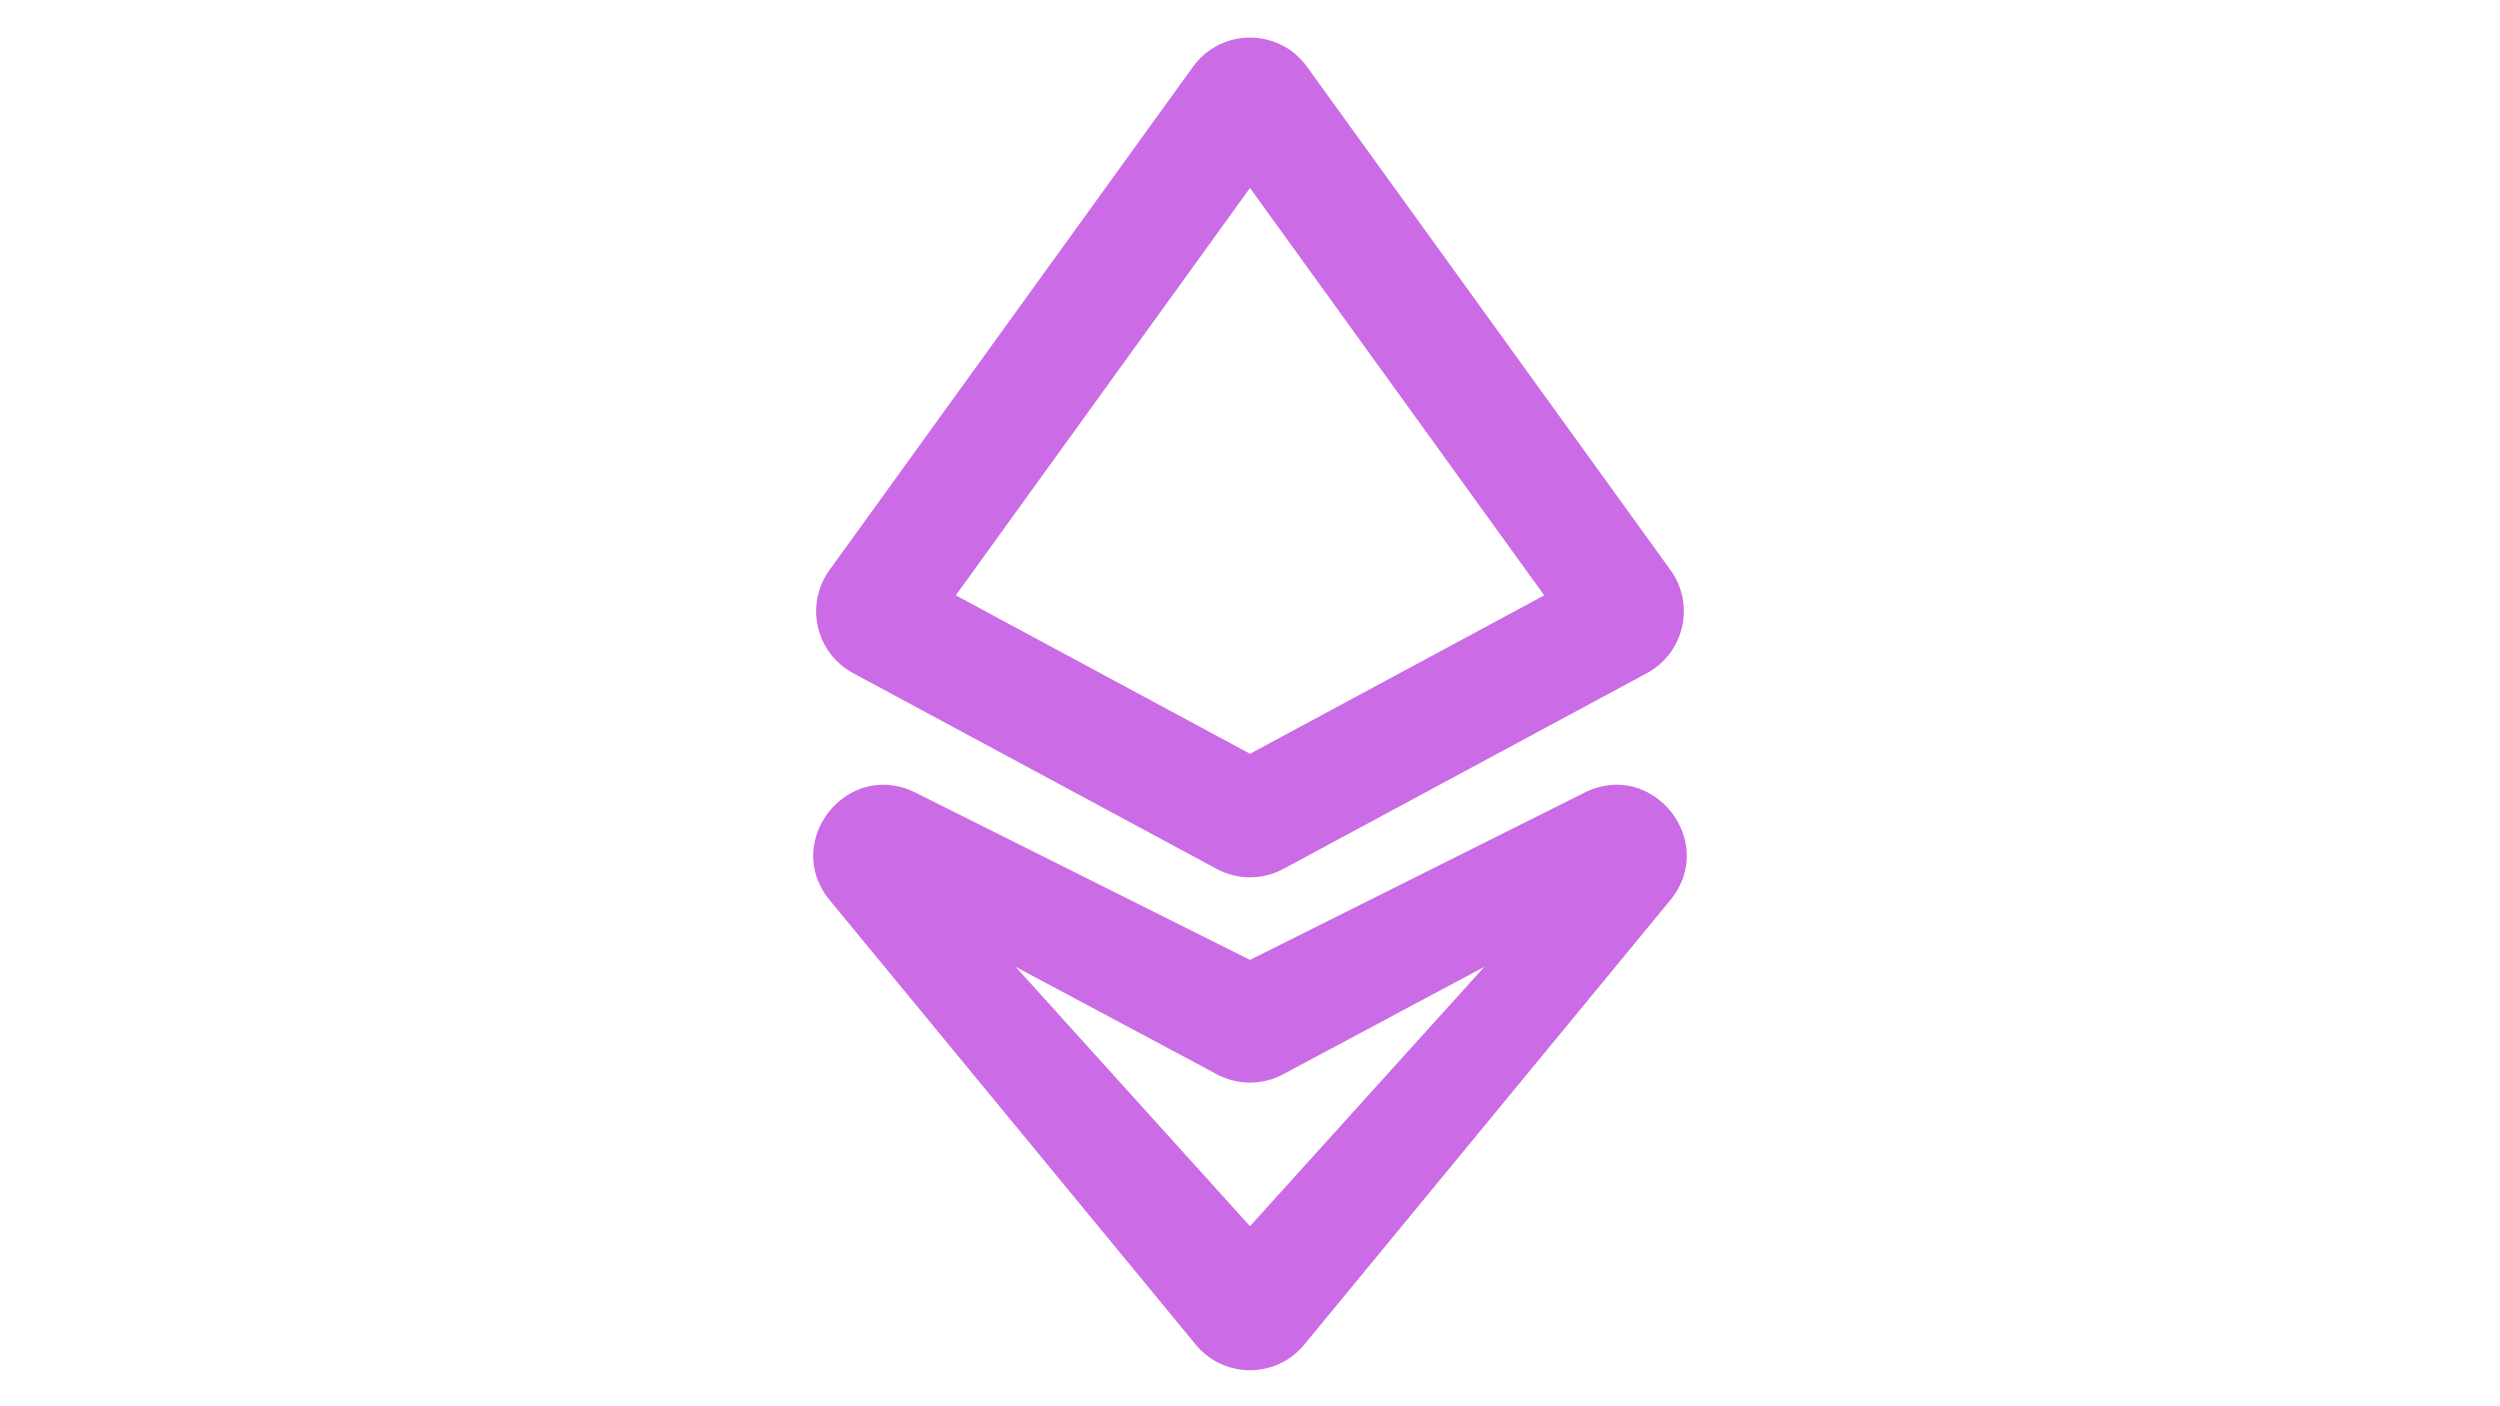
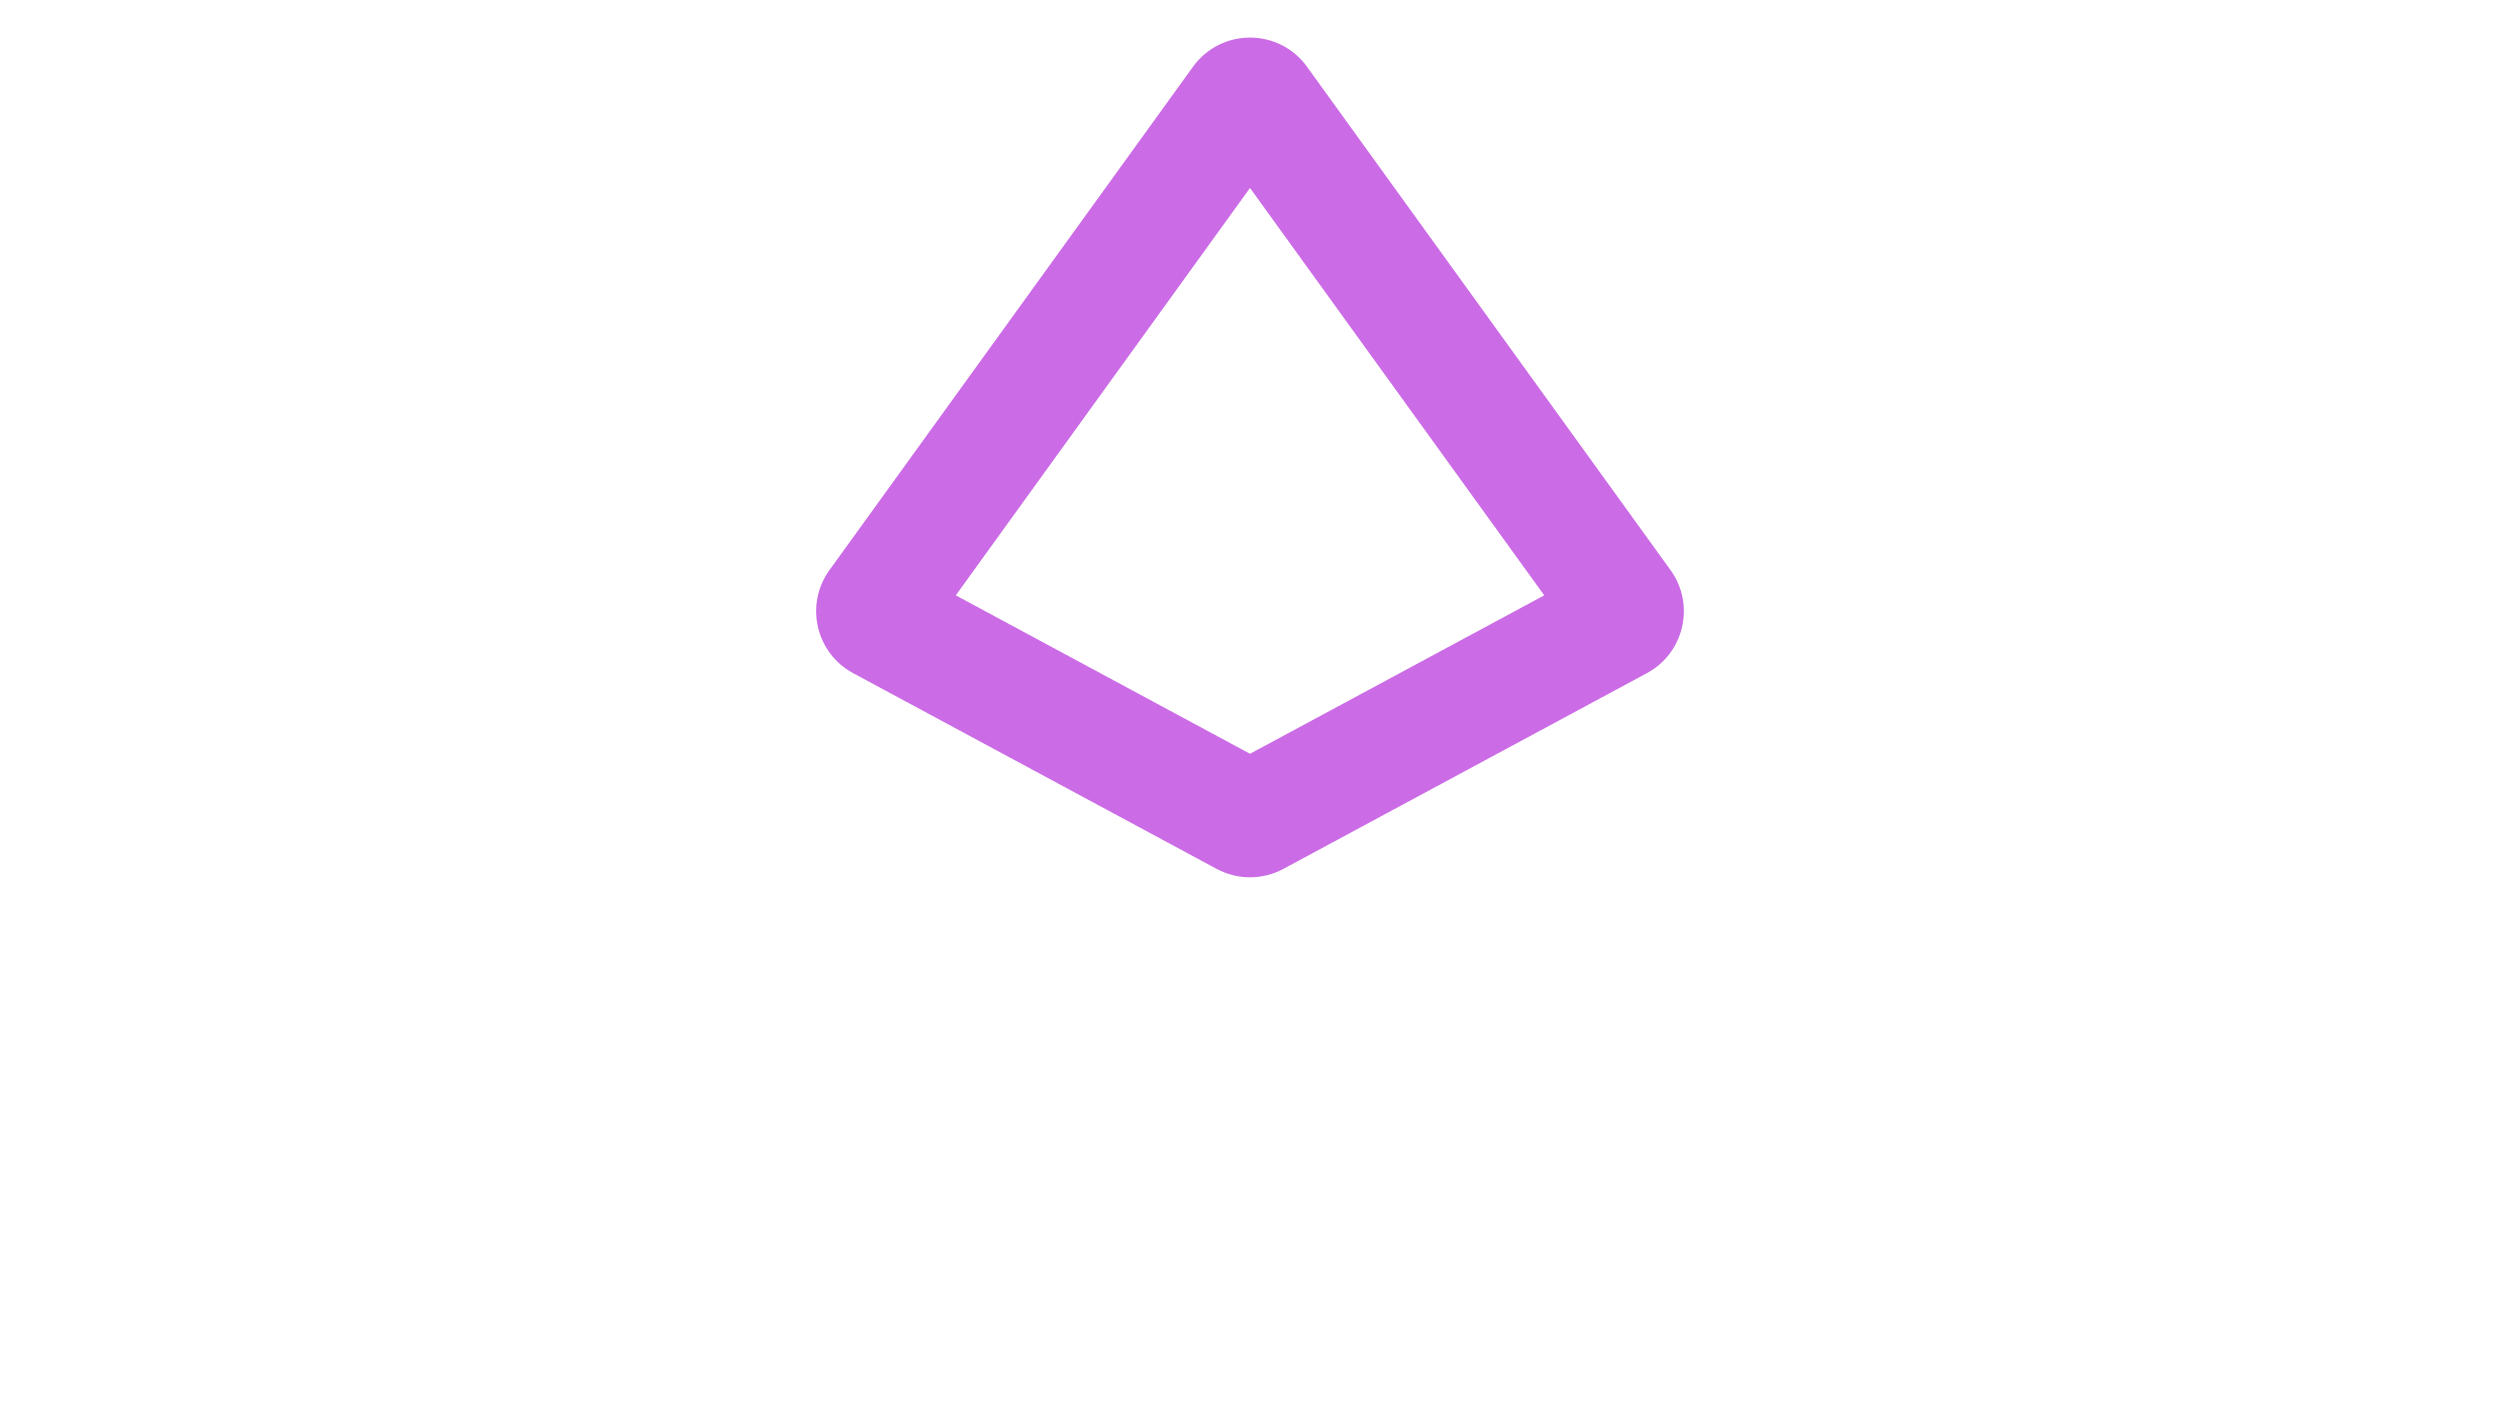
<svg xmlns="http://www.w3.org/2000/svg" width="1920" zoomAndPan="magnify" viewBox="0 0 1440 810" height="1080" preserveAspectRatio="xMidYMid meet" version="1.0">
-   <path fill="#cb6ce6" d="M 720 108.27 L 550.531 342.918 L 720 434.172 L 889.469 342.918 Z M 687.168 38.441 C 703.336 16.059 736.664 16.059 752.832 38.441 L 962.227 328.371 C 976.559 348.215 970.148 376.137 948.594 387.742 L 739.199 500.492 C 727.215 506.949 712.789 506.949 700.801 500.492 L 491.406 387.742 C 469.855 376.137 463.441 348.215 477.773 328.371 Z M 687.168 38.441 " fill-opacity="1" fill-rule="evenodd" />
-   <path fill="#cb6ce6" d="M 912.707 456.539 C 951.832 436.977 989.887 484.742 962.082 518.508 L 751.262 774.5 C 735.062 794.176 704.938 794.176 688.738 774.5 L 477.918 518.508 C 450.109 484.742 488.168 436.977 527.293 456.539 L 720 552.891 Z M 855 556.875 L 738.113 619.301 C 726.711 625.004 713.289 625.004 701.887 619.301 L 585 556.875 L 720 706.285 Z M 855 556.875 " fill-opacity="1" fill-rule="evenodd" />
+   <path fill="#cb6ce6" d="M 720 108.27 L 550.531 342.918 L 720 434.172 L 889.469 342.918 Z M 687.168 38.441 C 703.336 16.059 736.664 16.059 752.832 38.441 L 962.227 328.371 C 976.559 348.215 970.148 376.137 948.594 387.742 L 739.199 500.492 C 727.215 506.949 712.789 506.949 700.801 500.492 L 491.406 387.742 C 469.855 376.137 463.441 348.215 477.773 328.371 M 687.168 38.441 " fill-opacity="1" fill-rule="evenodd" />
</svg>